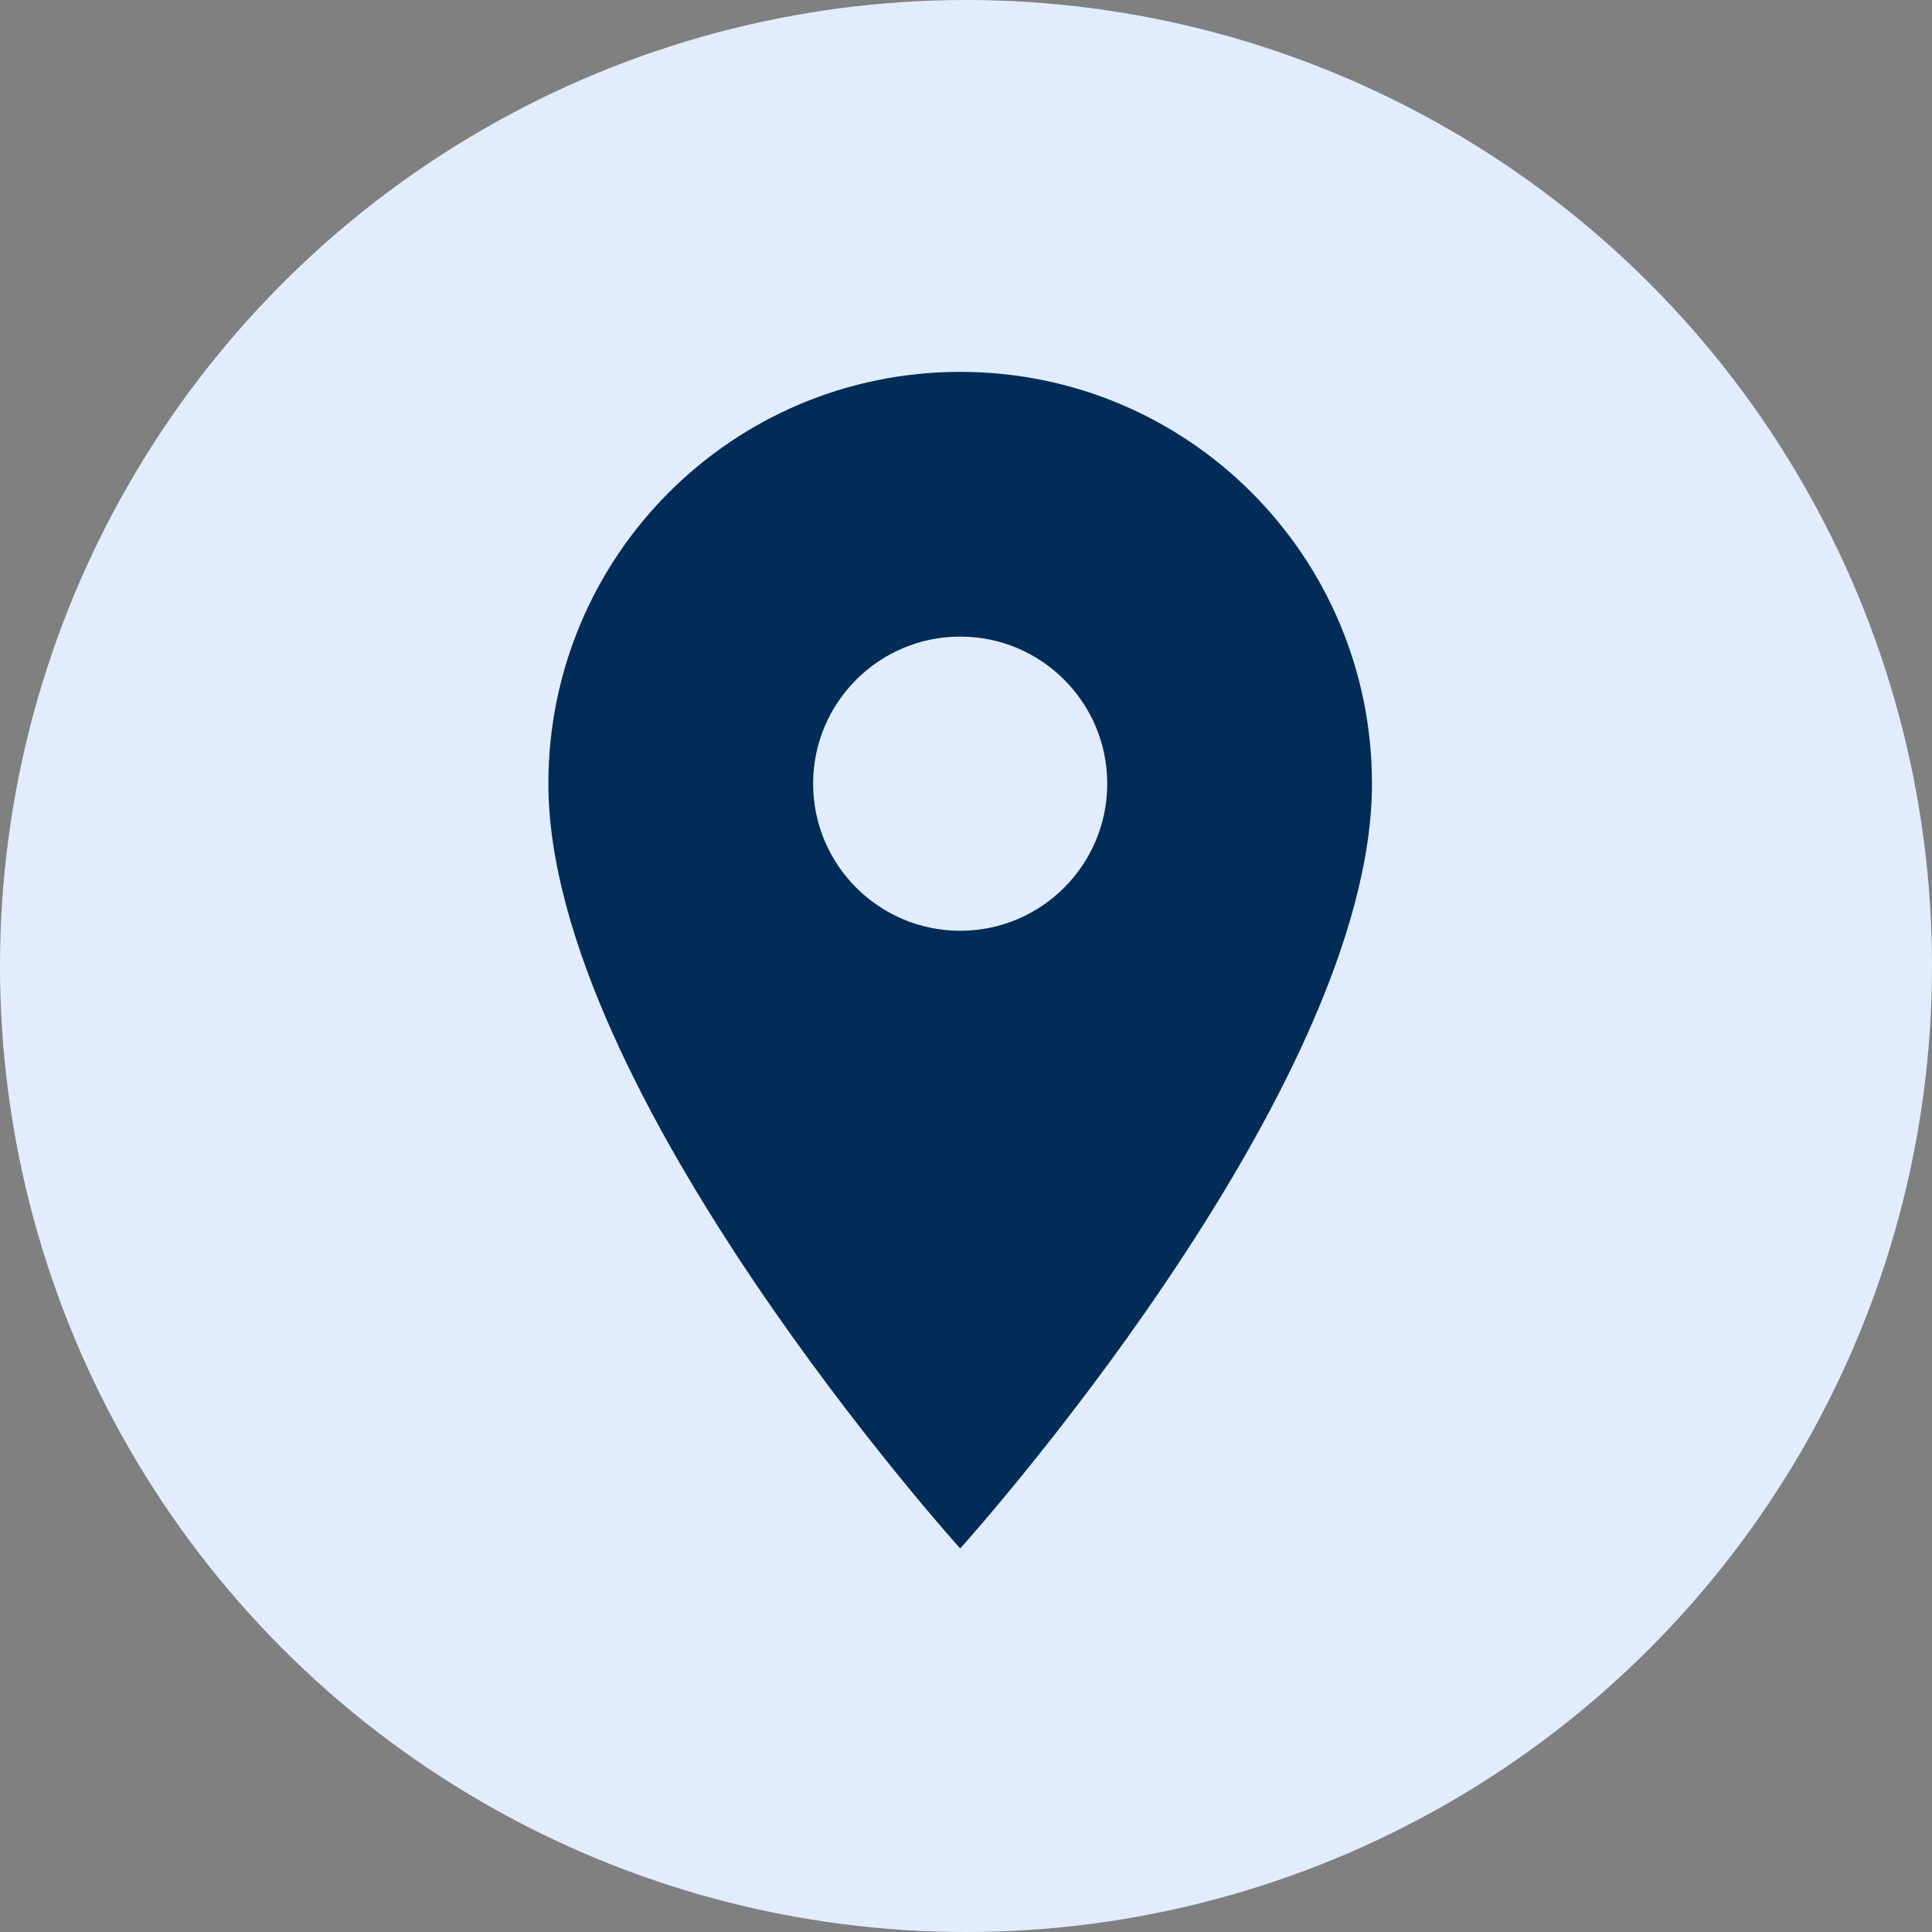
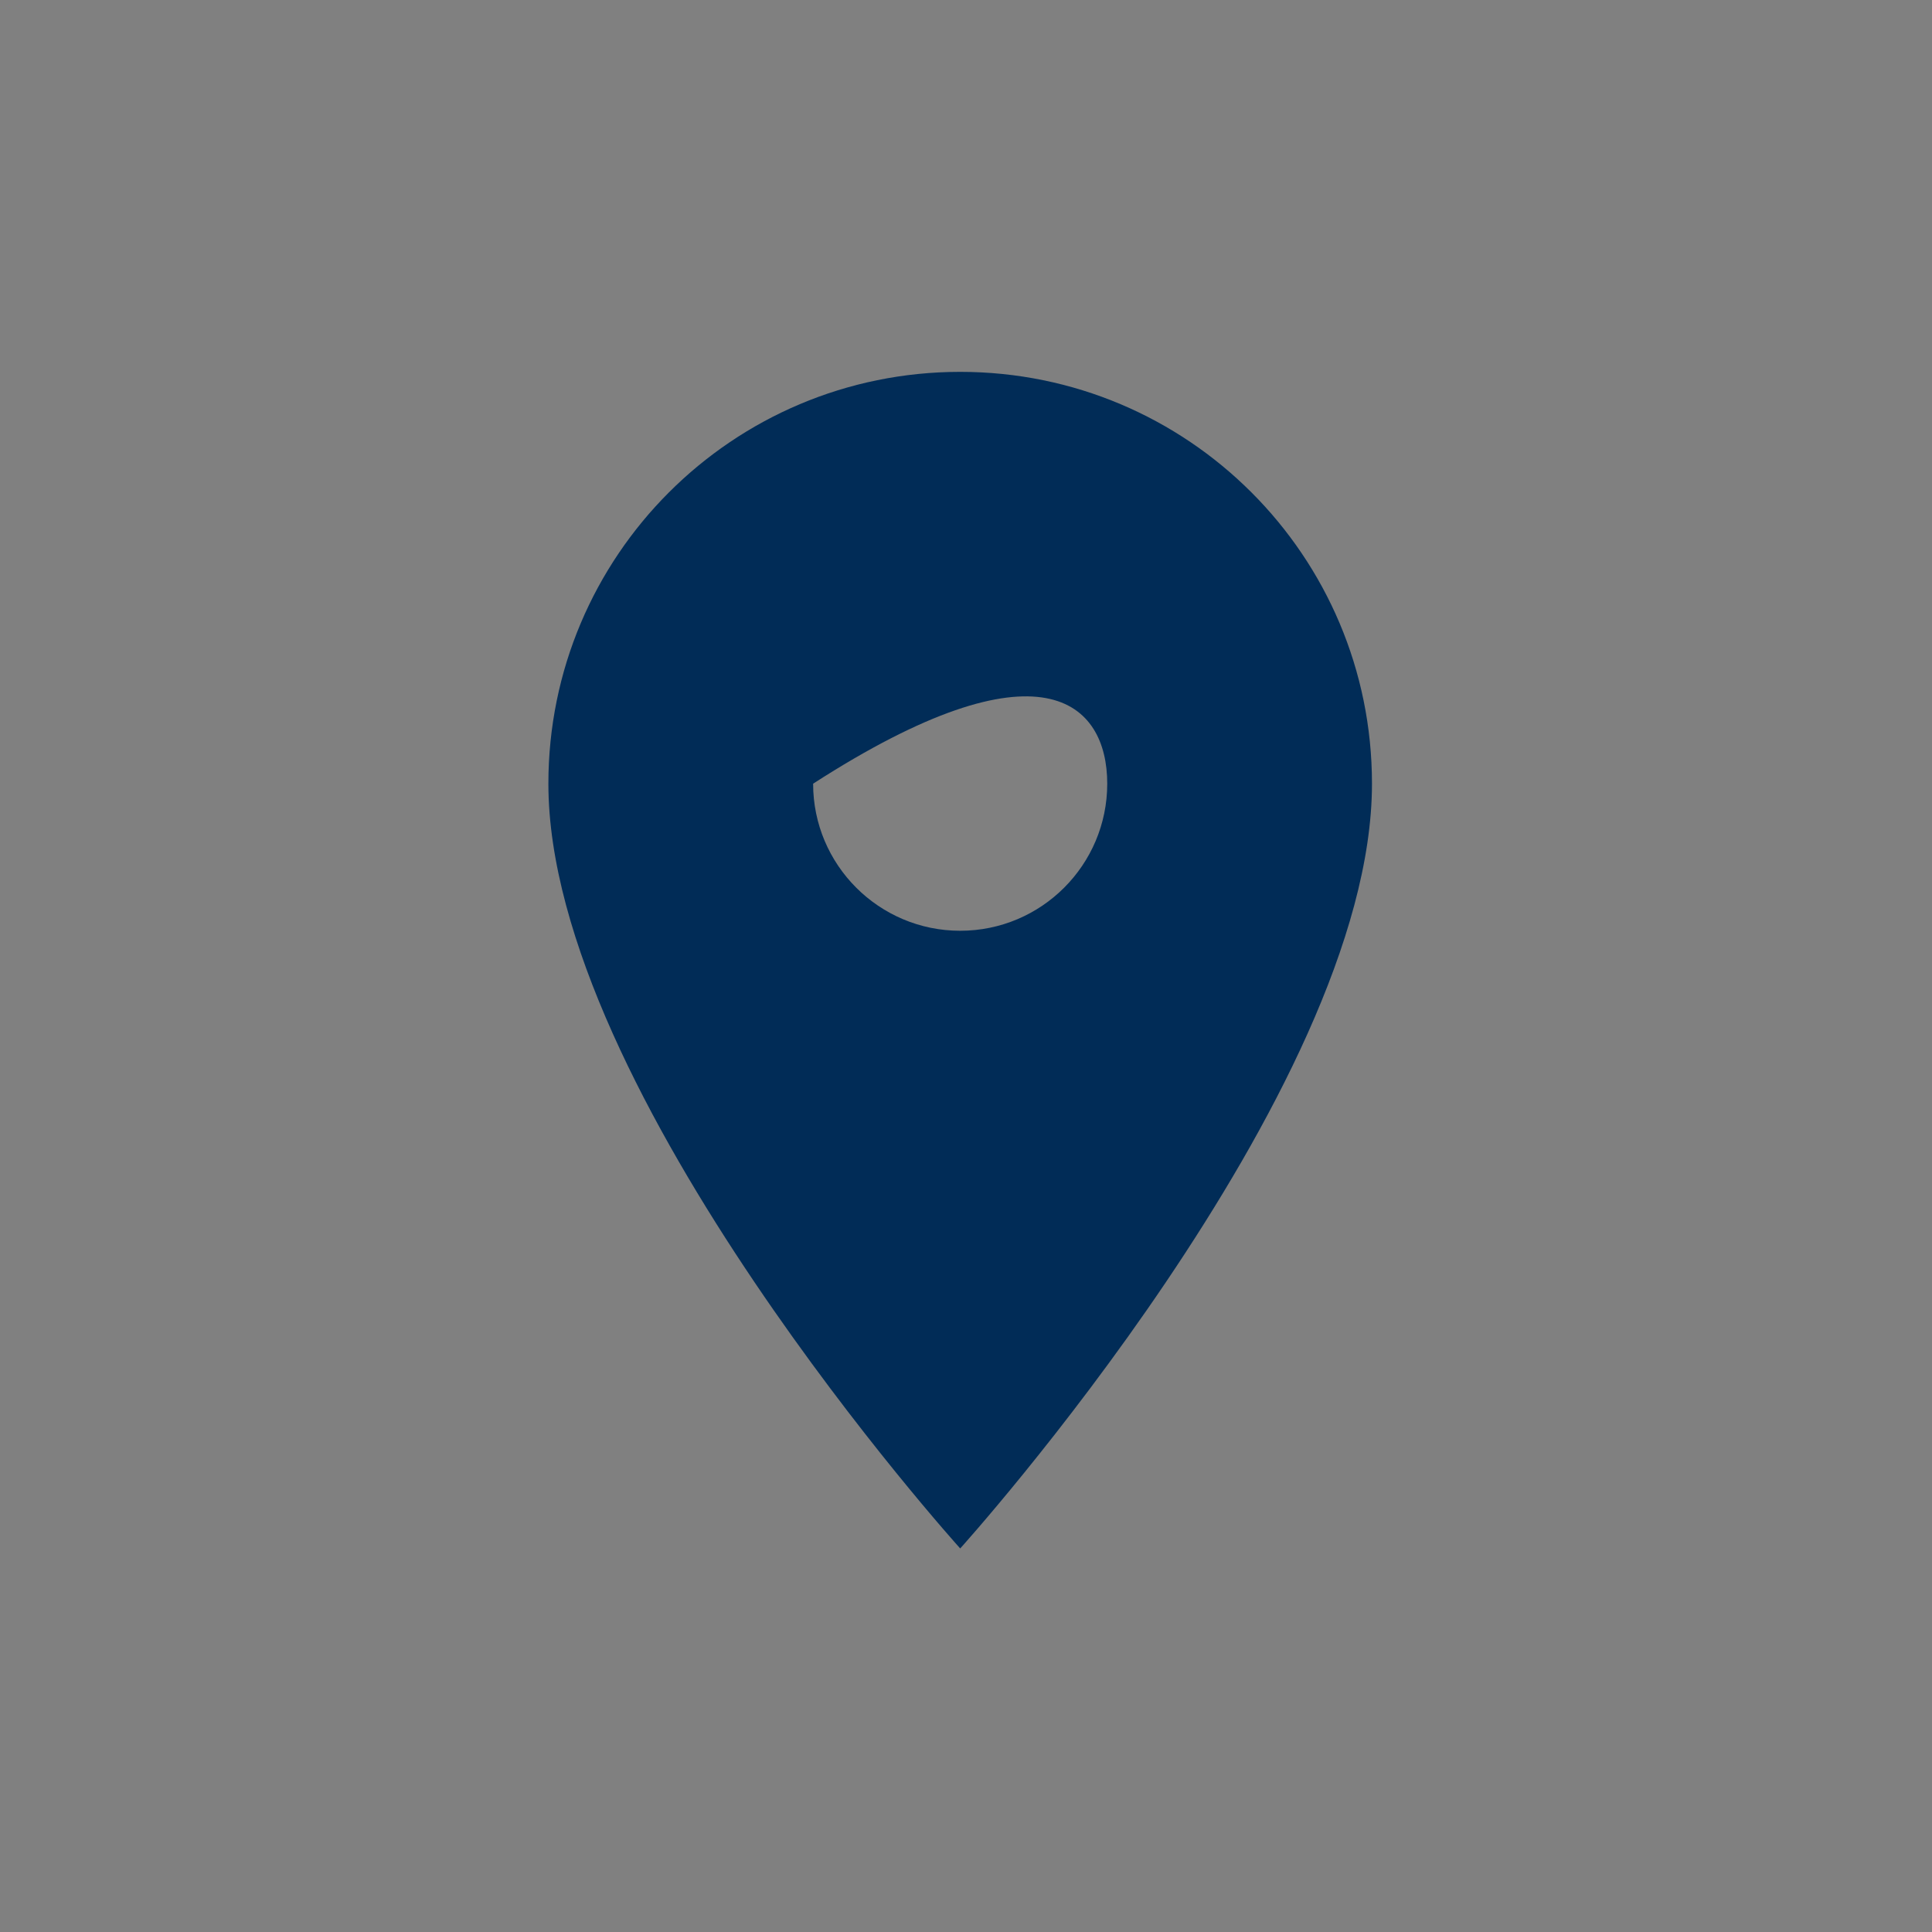
<svg xmlns="http://www.w3.org/2000/svg" width="38" height="38" viewBox="0 0 38 38" fill="none">
  <rect x="0" y="0" width="38" height="38" fill="#808080" stroke="none" />
-   <circle cx="19" cy="19" r="19" fill="#E1EDFF" />
-   <path d="M18.886 7.314C14.408 7.314 10.786 10.936 10.786 15.414C10.786 21.489 18.886 30.456 18.886 30.456C18.886 30.456 26.985 21.489 26.985 15.414C26.985 10.936 23.364 7.314 18.886 7.314ZM18.886 18.307C17.289 18.307 15.993 17.011 15.993 15.414C15.993 13.817 17.289 12.521 18.886 12.521C20.483 12.521 21.778 13.817 21.778 15.414C21.778 17.011 20.483 18.307 18.886 18.307Z" fill="#012C57" />
+   <path d="M18.886 7.314C14.408 7.314 10.786 10.936 10.786 15.414C10.786 21.489 18.886 30.456 18.886 30.456C18.886 30.456 26.985 21.489 26.985 15.414C26.985 10.936 23.364 7.314 18.886 7.314ZM18.886 18.307C17.289 18.307 15.993 17.011 15.993 15.414C20.483 12.521 21.778 13.817 21.778 15.414C21.778 17.011 20.483 18.307 18.886 18.307Z" fill="#012C57" />
</svg>